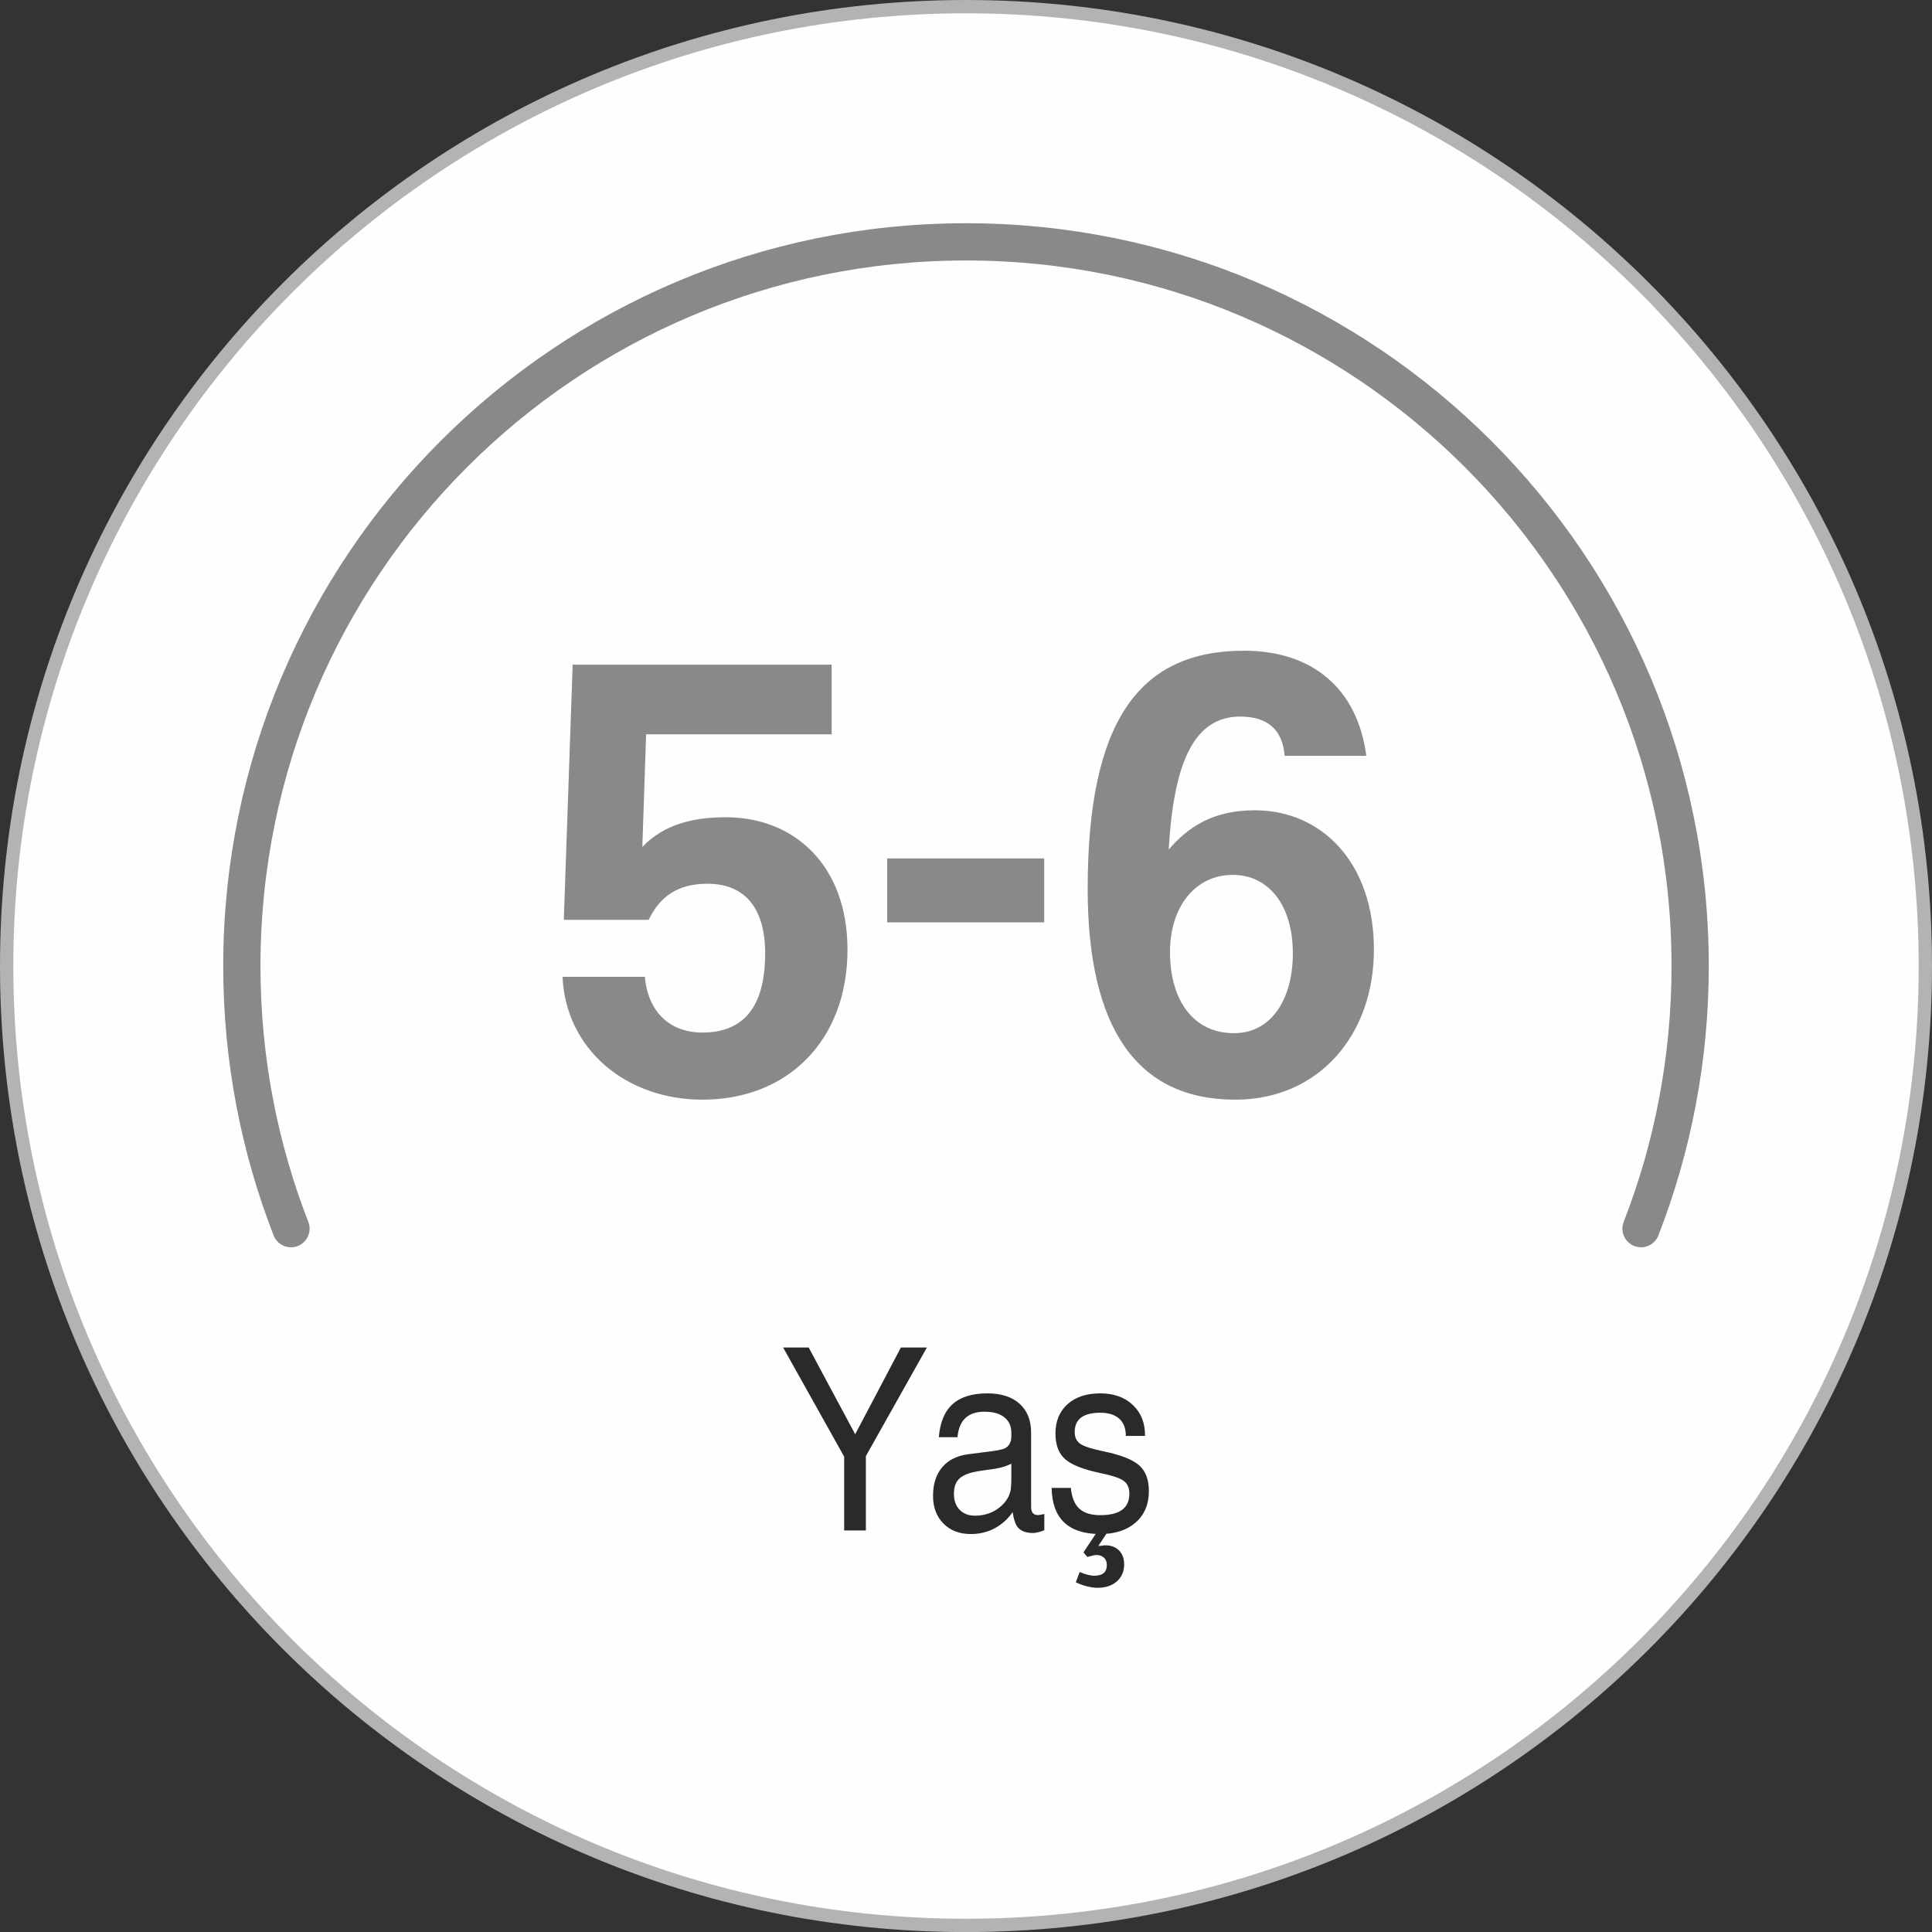
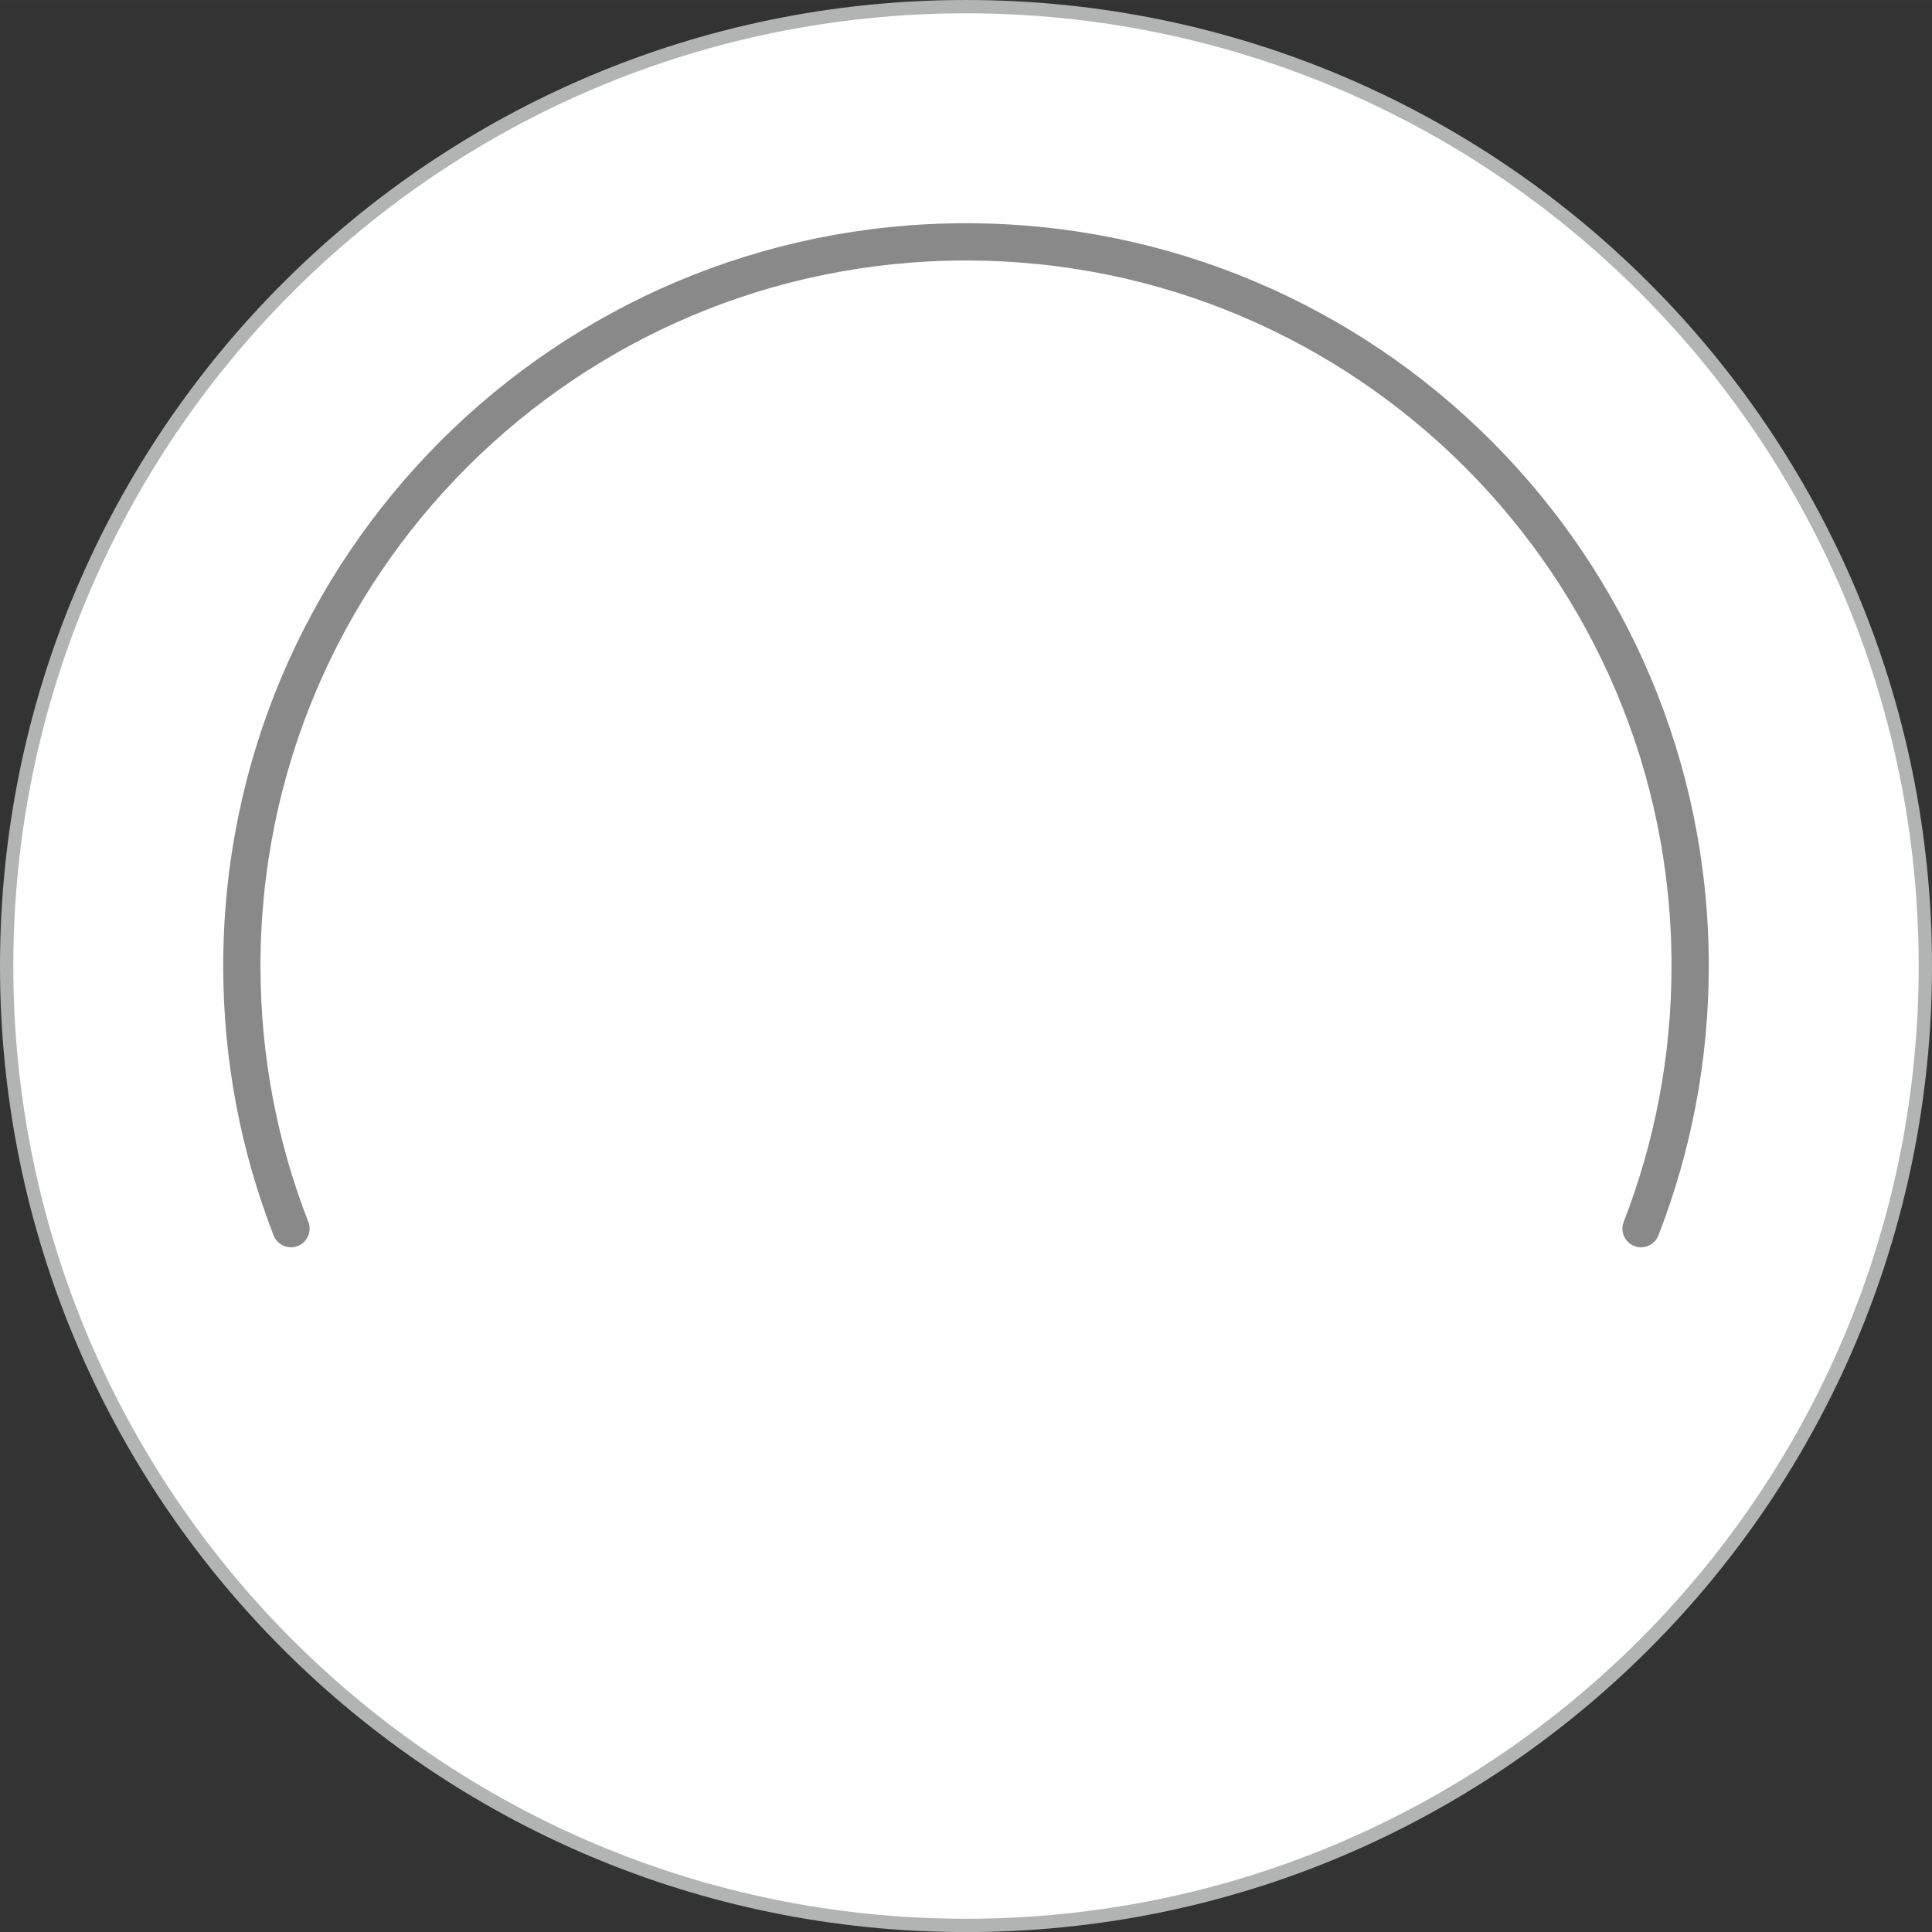
<svg xmlns="http://www.w3.org/2000/svg" xml:space="preserve" width="51.235mm" height="51.237mm" version="1.1" style="shape-rendering:geometricPrecision; text-rendering:geometricPrecision; image-rendering:optimizeQuality; fill-rule:evenodd; clip-rule:evenodd" viewBox="0 0 783296 783320">
  <rect x="0" y="0" width="783296" height="783320" fill="#333333" stroke="none" />
  <defs>
    <style type="text/css">
   
    .str0 {stroke:#B2B3B3;stroke-width:5394;stroke-miterlimit:22.926}
    .str1 {stroke:#898989;stroke-width:15102;stroke-linecap:round;stroke-linejoin:round;stroke-miterlimit:22.926}
    .fil1 {fill:none;fill-rule:nonzero}
    .fil0 {fill:#FEFEFE}
    .fil3 {fill:#2B2A29;fill-rule:nonzero}
    .fil2 {fill:#898989;fill-rule:nonzero}
   
  </style>
  </defs>
  <g id="Layer_x0020_1">
    <path class="fil0 str0" d="M780599 391660c0,-214818 -174139,-388963 -388951,-388963 -214812,0 -388951,174145 -388951,388963 0,214818 174139,388963 388951,388963 214812,0 388951,-174145 388951,-388963z" />
    <path class="fil1 str1" d="M665328 498136c12851,-33012 19916,-68918 19916,-106476 0,-162153 -131448,-293606 -293597,-293606 -162148,0 -293597,131453 -293597,293606 0,37559 7065,73465 19916,106476" />
-     <path class="fil2" d="M262984 372927c4622,-9500 11810,-14634 23877,-14634 15661,0 23362,10526 23362,28240 0,19254 -6932,32092 -25417,32092 -13350,0 -22078,-8473 -23362,-22593l-33376 0c1284,29268 25674,49806 56738,49806 34660,0 58792,-24132 58792,-60846 0,-34145 -21566,-53657 -49292,-53657 -12581,0 -24903,2567 -33889,12067l1541 -45700 75223 0 0 -28240 -105004 0 -3594 103465 34402 0zm160370 1026l0 -25930 -63669 0 0 25930 63669 0zm76933 44929c-16432,0 -25930,-13350 -25930,-32862 0,-18742 10526,-31321 25417,-31321 14634,0 24389,12322 24389,31835 0,18228 -8473,32348 -23876,32348zm53657 -112450c-3594,-27470 -22079,-42617 -49551,-42617 -42361,0 -63413,28240 -63413,96531 0,56224 19768,85492 59818,85492 33633,0 56226,-25929 56226,-60846 0,-35429 -21309,-56481 -48266,-56481 -16944,0 -26956,6675 -34915,15917 2053,-36456 10783,-53914 29011,-53914 11040,0 17201,5392 17971,15918l33119 0z" />
-     <path class="fil3" d="M342251 590566l0 0 -24746 -44252 0 0 5178 0 5181 0 0 0 18879 35213 0 -69 18509 -35145 0 0 5271 0 5273 0 0 0 -24746 44045 0 0 0 30133 -4401 0 -4400 0 0 -29927zm51309 31373c-4567,0 -8260,-1411 -11064,-4253 -2804,-2841 -4215,-6577 -4215,-11209 0,-4804 1226,-8678 3695,-11588 2468,-2926 5978,-4700 10544,-5302l9896 -1258c1484,-206 2857,-465 4139,-809 1040,-275 1894,-861 2526,-1773 631,-930 946,-2015 946,-3272l0 -1567c0,-2720 -946,-4820 -2859,-6319 -1894,-1498 -4585,-2238 -8057,-2238 -3342,0 -5923,861 -7742,2599 -1818,1723 -2877,4305 -3174,7731l0 0 -7575 0 0 0c501,-6043 2377,-10520 5608,-13412 3229,-2911 7927,-4357 14090,-4357 5588,0 9951,1413 13070,4218 3100,2807 4660,6716 4660,11726l0 29979c0,1171 223,2032 688,2599 445,552 1150,827 2096,827 353,0 1226,-154 2564,-448l0 6595c-836,344 -1673,619 -2507,809 -816,206 -1504,310 -2004,310 -3084,0 -5256,-879 -6516,-2653 -836,-1274 -1431,-3203 -1802,-5819l0 0c-686,1015 -1503,1997 -2431,2926 -3992,3978 -8856,5958 -14574,5958zm16467 -22229l0 -6285 0 0c-1874,948 -4010,1619 -6404,2015l-6294 913c-3862,567 -6609,1549 -8187,2945 -1598,1377 -2394,3512 -2394,6354 0,2686 761,4820 2302,6439 1540,1601 3602,2411 6163,2411 4158,0 7667,-1258 10526,-3772 2171,-1877 3509,-4080 4009,-6595 76,-396 131,-998 168,-1807 75,-844 112,-1705 112,-2617zm46406 -17546l0 0c38,-3013 -853,-5337 -2636,-6956 -1799,-1636 -4380,-2445 -7722,-2445 -3454,0 -6033,654 -7760,1946 -1726,1309 -2599,3270 -2599,5906 0,2151 780,3753 2339,4804 1561,1033 4660,2032 9301,2978 6999,1446 11825,3340 14463,5666 2654,2324 3972,5802 3972,10451 0,5355 -1781,9592 -5328,12724 -3547,3134 -8335,4701 -14388,4701 -6441,0 -11324,-1567 -14611,-4683 -3284,-3117 -4992,-7783 -5105,-14016l0 0 7797 0 0 0c373,3839 1504,6646 3435,8402 1913,1773 4752,2651 8483,2651 3955,0 6907,-723 8873,-2169 1951,-1446 2934,-3632 2934,-6560 0,-2359 -780,-4080 -2339,-5200 -1523,-1102 -4567,-2136 -9133,-3082 -6999,-1446 -11845,-3324 -14518,-5647 -2654,-2290 -3973,-5785 -3973,-10453 0,-4993 1634,-8953 4901,-11880 3249,-2928 7667,-4391 13255,-4391 5514,0 9931,1584 13255,4753 3269,3099 4901,7163 4901,12191l0 309 0 0 -7799 0zm-6997 38329l-4140 6319 0 0 2766 -309c2357,0 4233,705 5626,2101 1391,1394 2079,3272 2079,5631 0,2874 -985,5164 -2952,6904 -1986,1738 -4605,2601 -7854,2601 -1261,0 -2709,-208 -4325,-604 -1596,-413 -3100,-963 -4473,-1636l1578 -4166c1076,465 2153,844 3192,1102 1059,275 1931,413 2656,413 1744,0 3045,-362 3880,-1085 855,-723 1281,-1824 1281,-3270 0,-1258 -390,-2240 -1170,-2963 -780,-723 -1856,-1101 -3194,-1084 -260,-17 -705,69 -1336,223 -631,156 -1373,344 -2209,569l-1559 -1859 5884 -8886 4270 0z" />
  </g>
</svg>